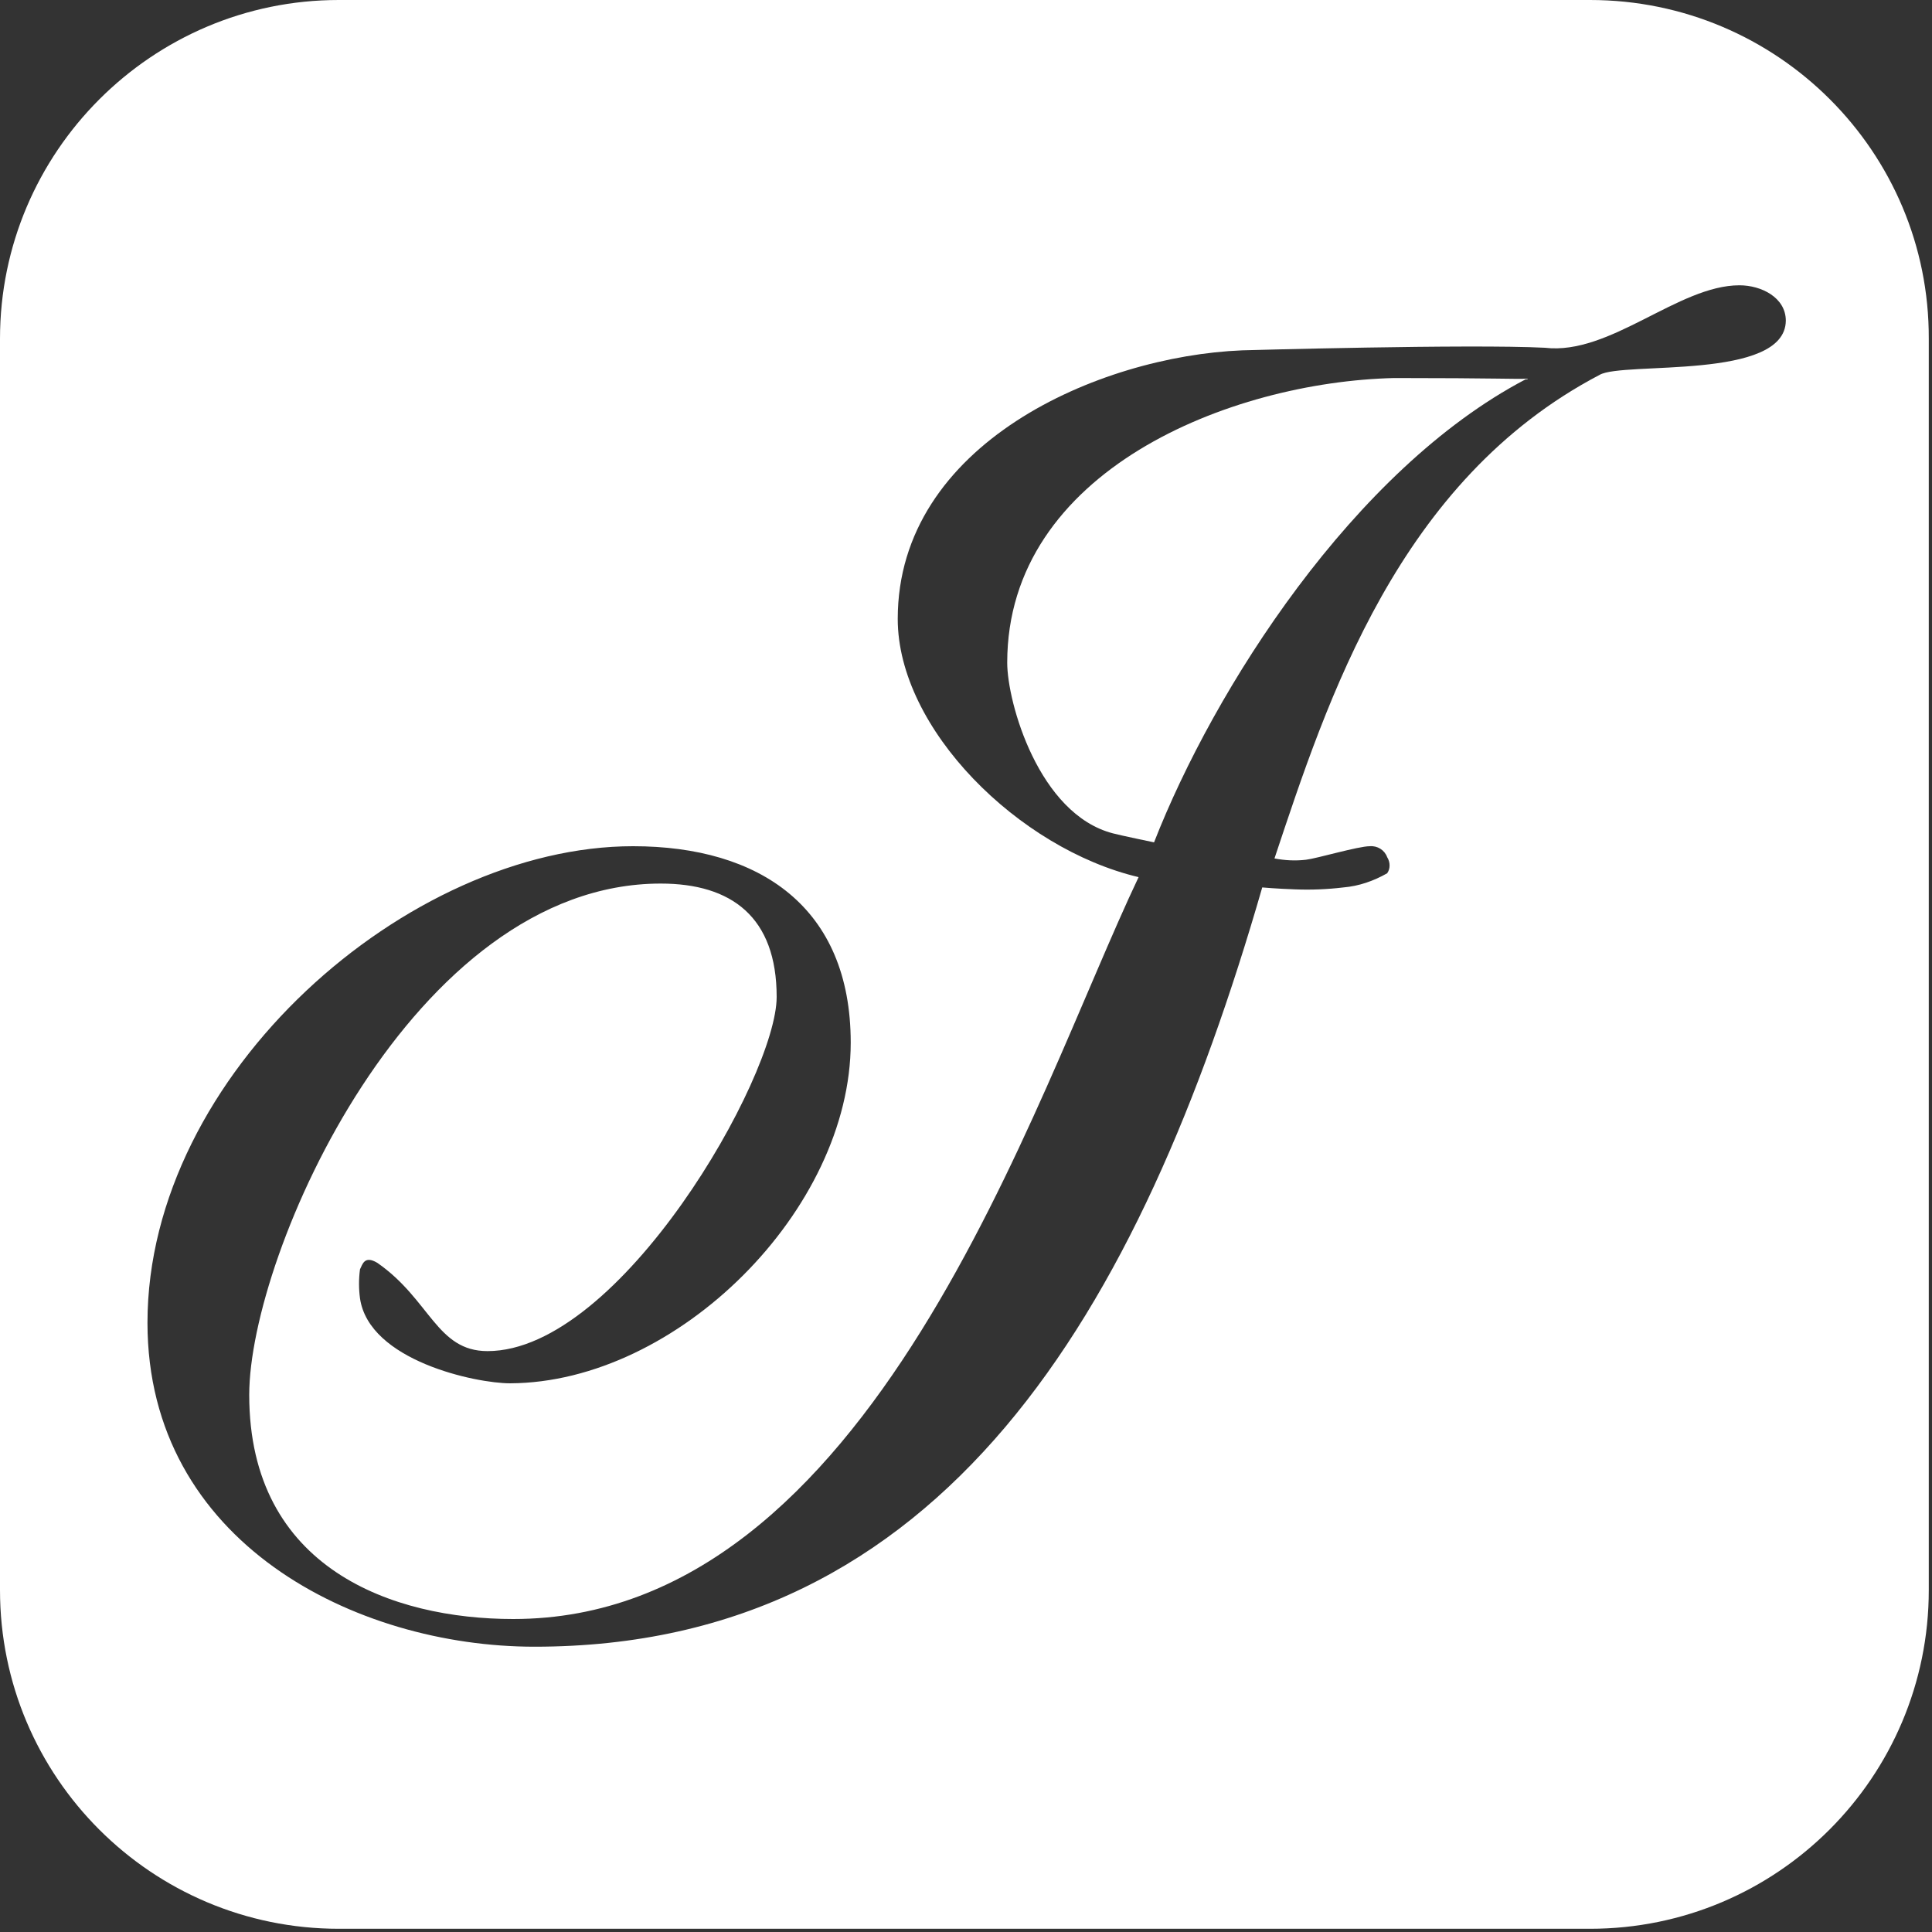
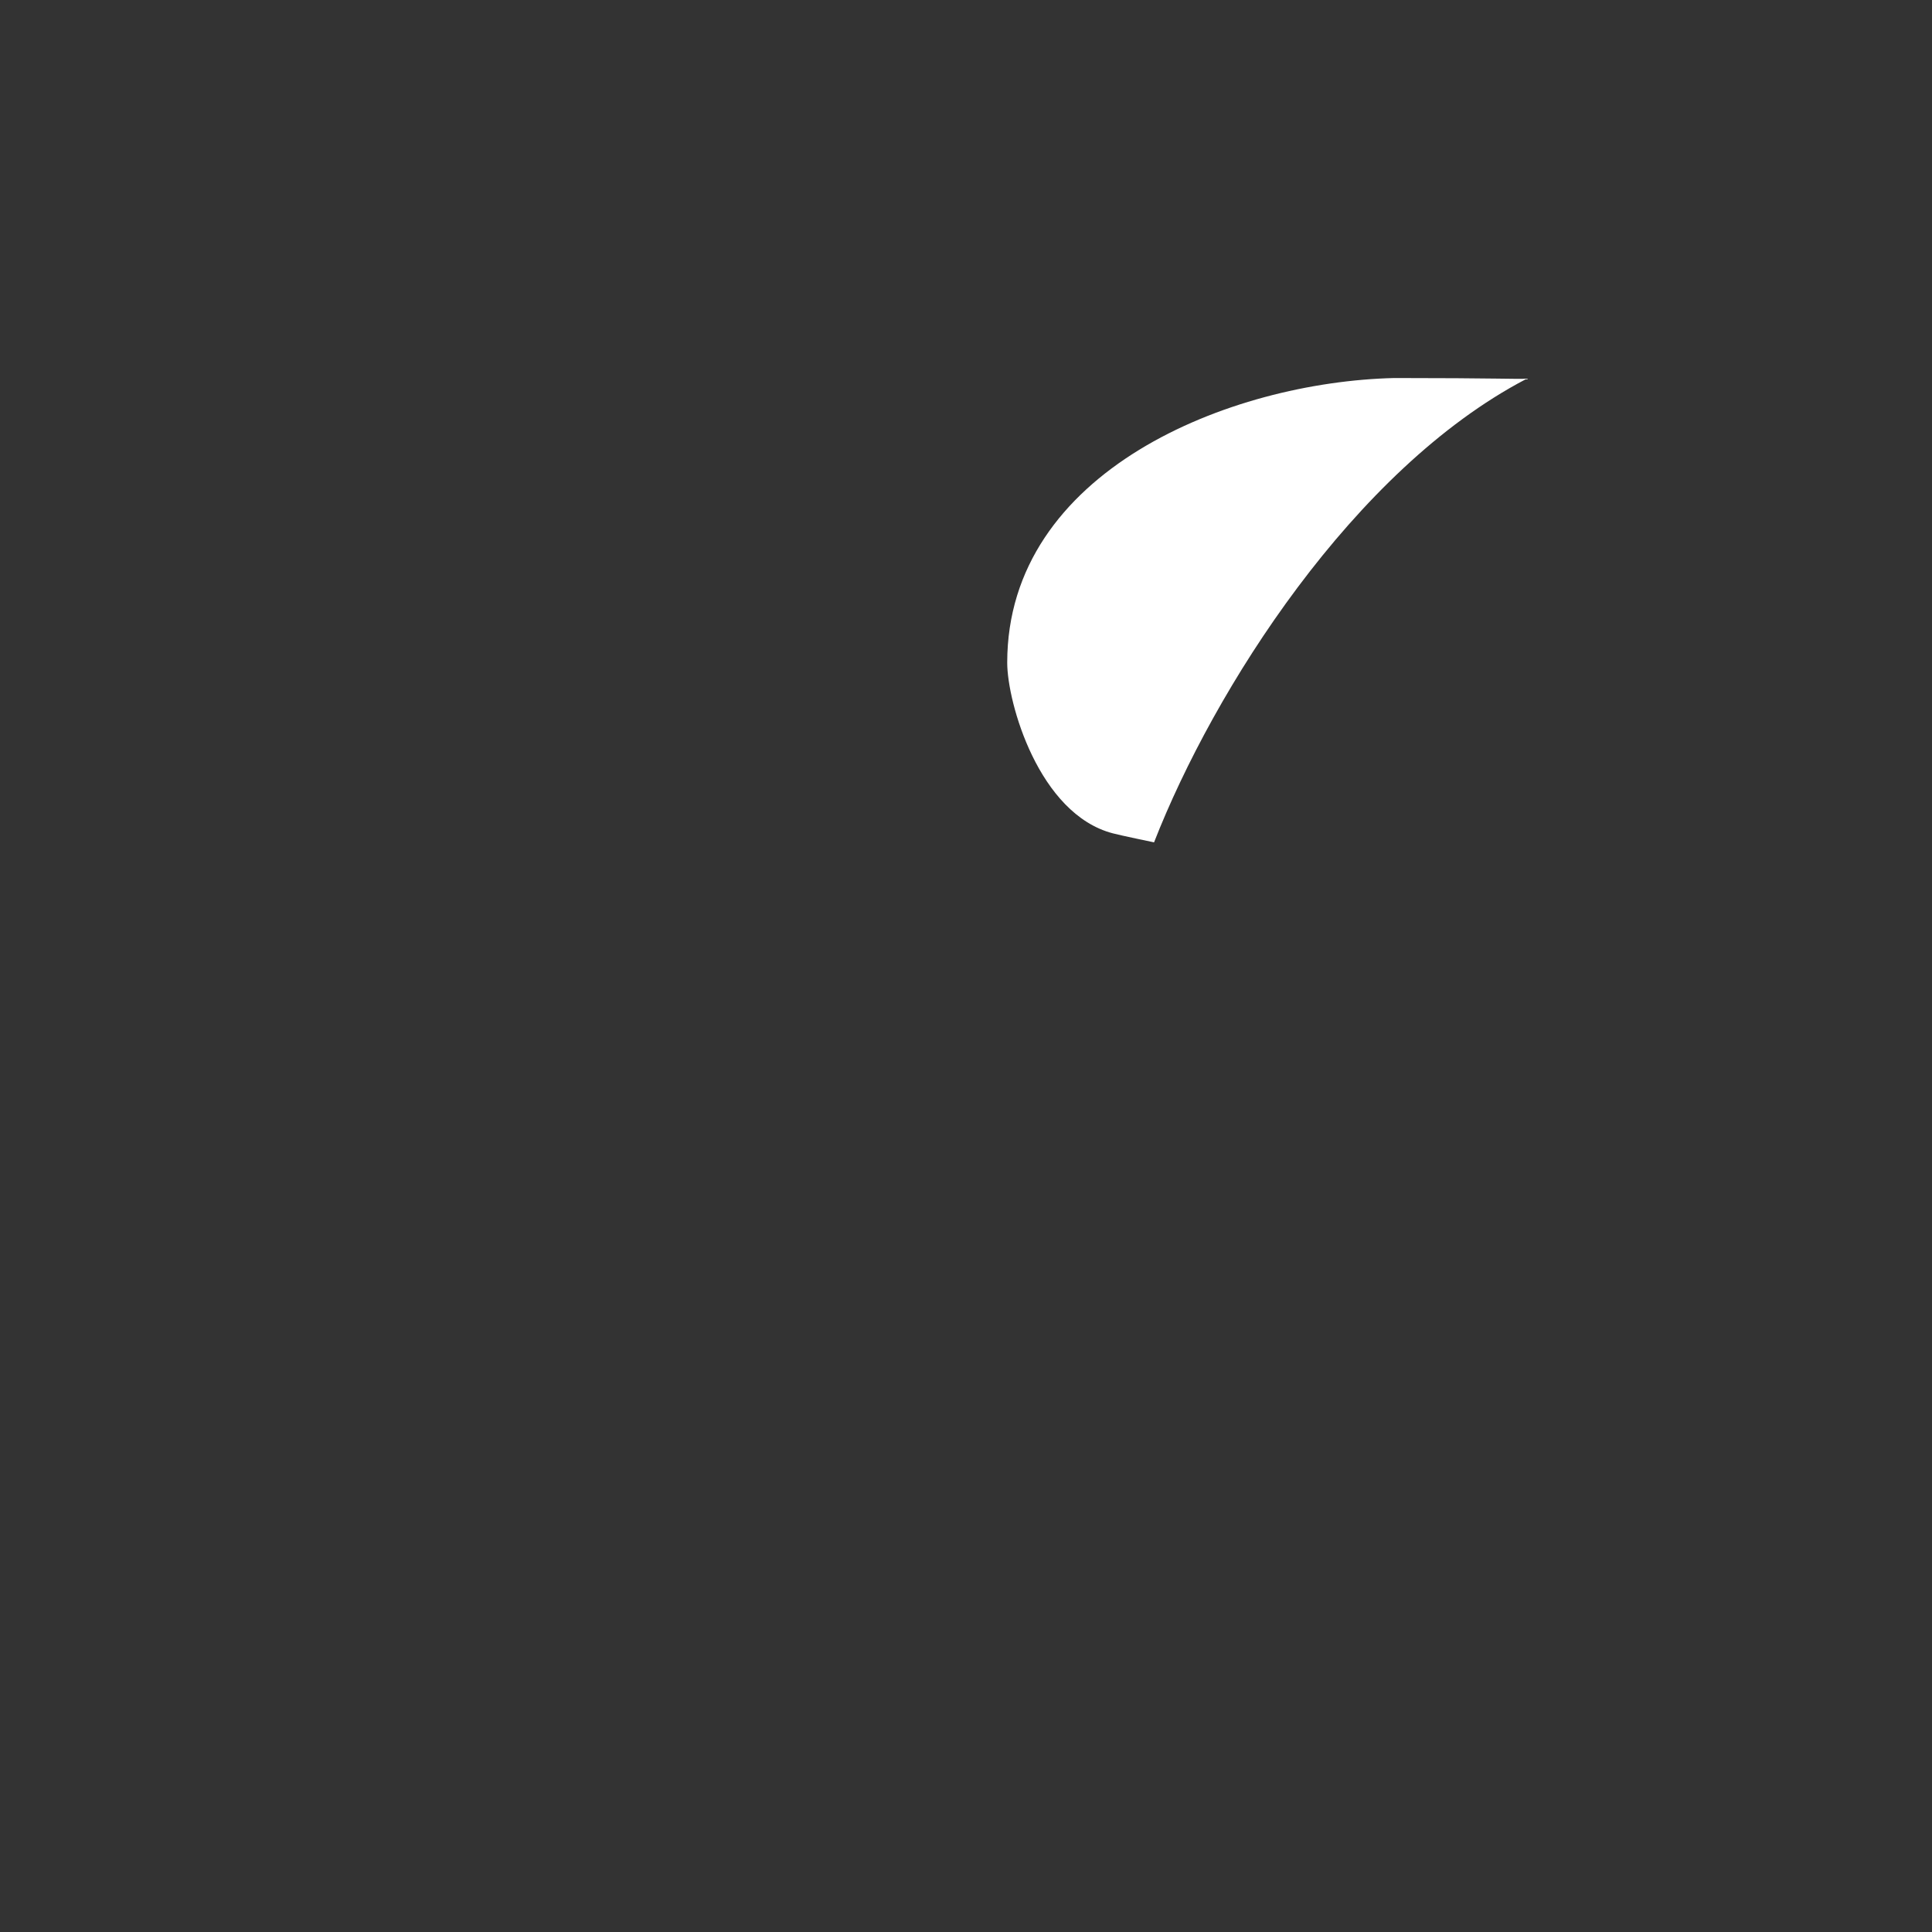
<svg xmlns="http://www.w3.org/2000/svg" version="1.1" id="Ebene_1" x="0px" y="0px" viewBox="0 0 300 300" style="enable-background:new 0 0 300 300;" xml:space="preserve">
  <rect x="0" y="0" width="300" height="300" fill="#333333" stroke="none" />
  <style type="text/css">
	.st0{fill:#FFFFFF;}
</style>
  <g>
    <path class="st0" d="M216.5,58.7c-25.5,0.6-60.1,14.4-60.1,44.2c0,6.2,4.9,23.5,16.4,26.5c1.1,0.3,6.4,1.4,6.4,1.4   c9.3-23.8,31-57.9,57.7-71.9c0.3,0,0.3,0,0.3,0v-0.1h-0.3C236,58.9,232.2,58.7,216.5,58.7z" />
-     <path class="st0" d="M246.9,0H52.6C23.6,0,0,23.6,0,52.6v194.3c0,29.1,23.6,52.6,52.6,52.6h194.3c29.1,0,52.6-23.6,52.6-52.6V52.6   C299.6,23.6,276,0,246.9,0z M248.4,58.2c-31.3,16.4-42.3,50.5-50.5,75.1c1.6,0.3,3.2,0.4,4.9,0.2c1.7-0.2,8.1-2.1,9.9-2.1   c1.2-0.1,2.3,0.6,2.7,1.7c0.5,0.8,0.5,1.8,0,2.5c-2.1,1.2-4.4,2-6.8,2.2c-2.5,0.3-5,0.4-7.5,0.3c-2.9-0.1-5.1-0.3-5.1-0.3   c-19.1,66.2-49.6,117.9-113,117.9c-27.8,0-60.1-16.2-60.1-50.3c0-38.7,40.5-74,75.4-74c19.7,0,33.8,9.5,33.8,30.5   c0,25.9-26.9,52.8-52.9,52.9c-5.3,0-21.9-3.5-23.3-13.2c-0.2-1.5-0.2-3,0-4.5c0.4-0.8,0.7-2.2,2.7-1c8.2,5.7,9.2,13.7,17.1,13.7   c20.6,0,44.9-42.6,44.9-55c0-12.4-7-17.6-18-17.6c-38.5,0-63.9,57.4-63.9,79.4c0,27,22.3,34.8,41,34.8c55.7,0,80.7-80.7,97.1-115.2   c-18.6-4.4-37.4-23-37.4-40.1c0-27.2,31.2-40.8,53.5-41.7c0,0,35.4-1,47-0.4c10.1,1.2,20.7-9.7,30.2-9.7c3.4,0,7.2,1.9,7.2,5.5   C277.2,59.1,252.1,56.1,248.4,58.2z" />
  </g>
</svg>